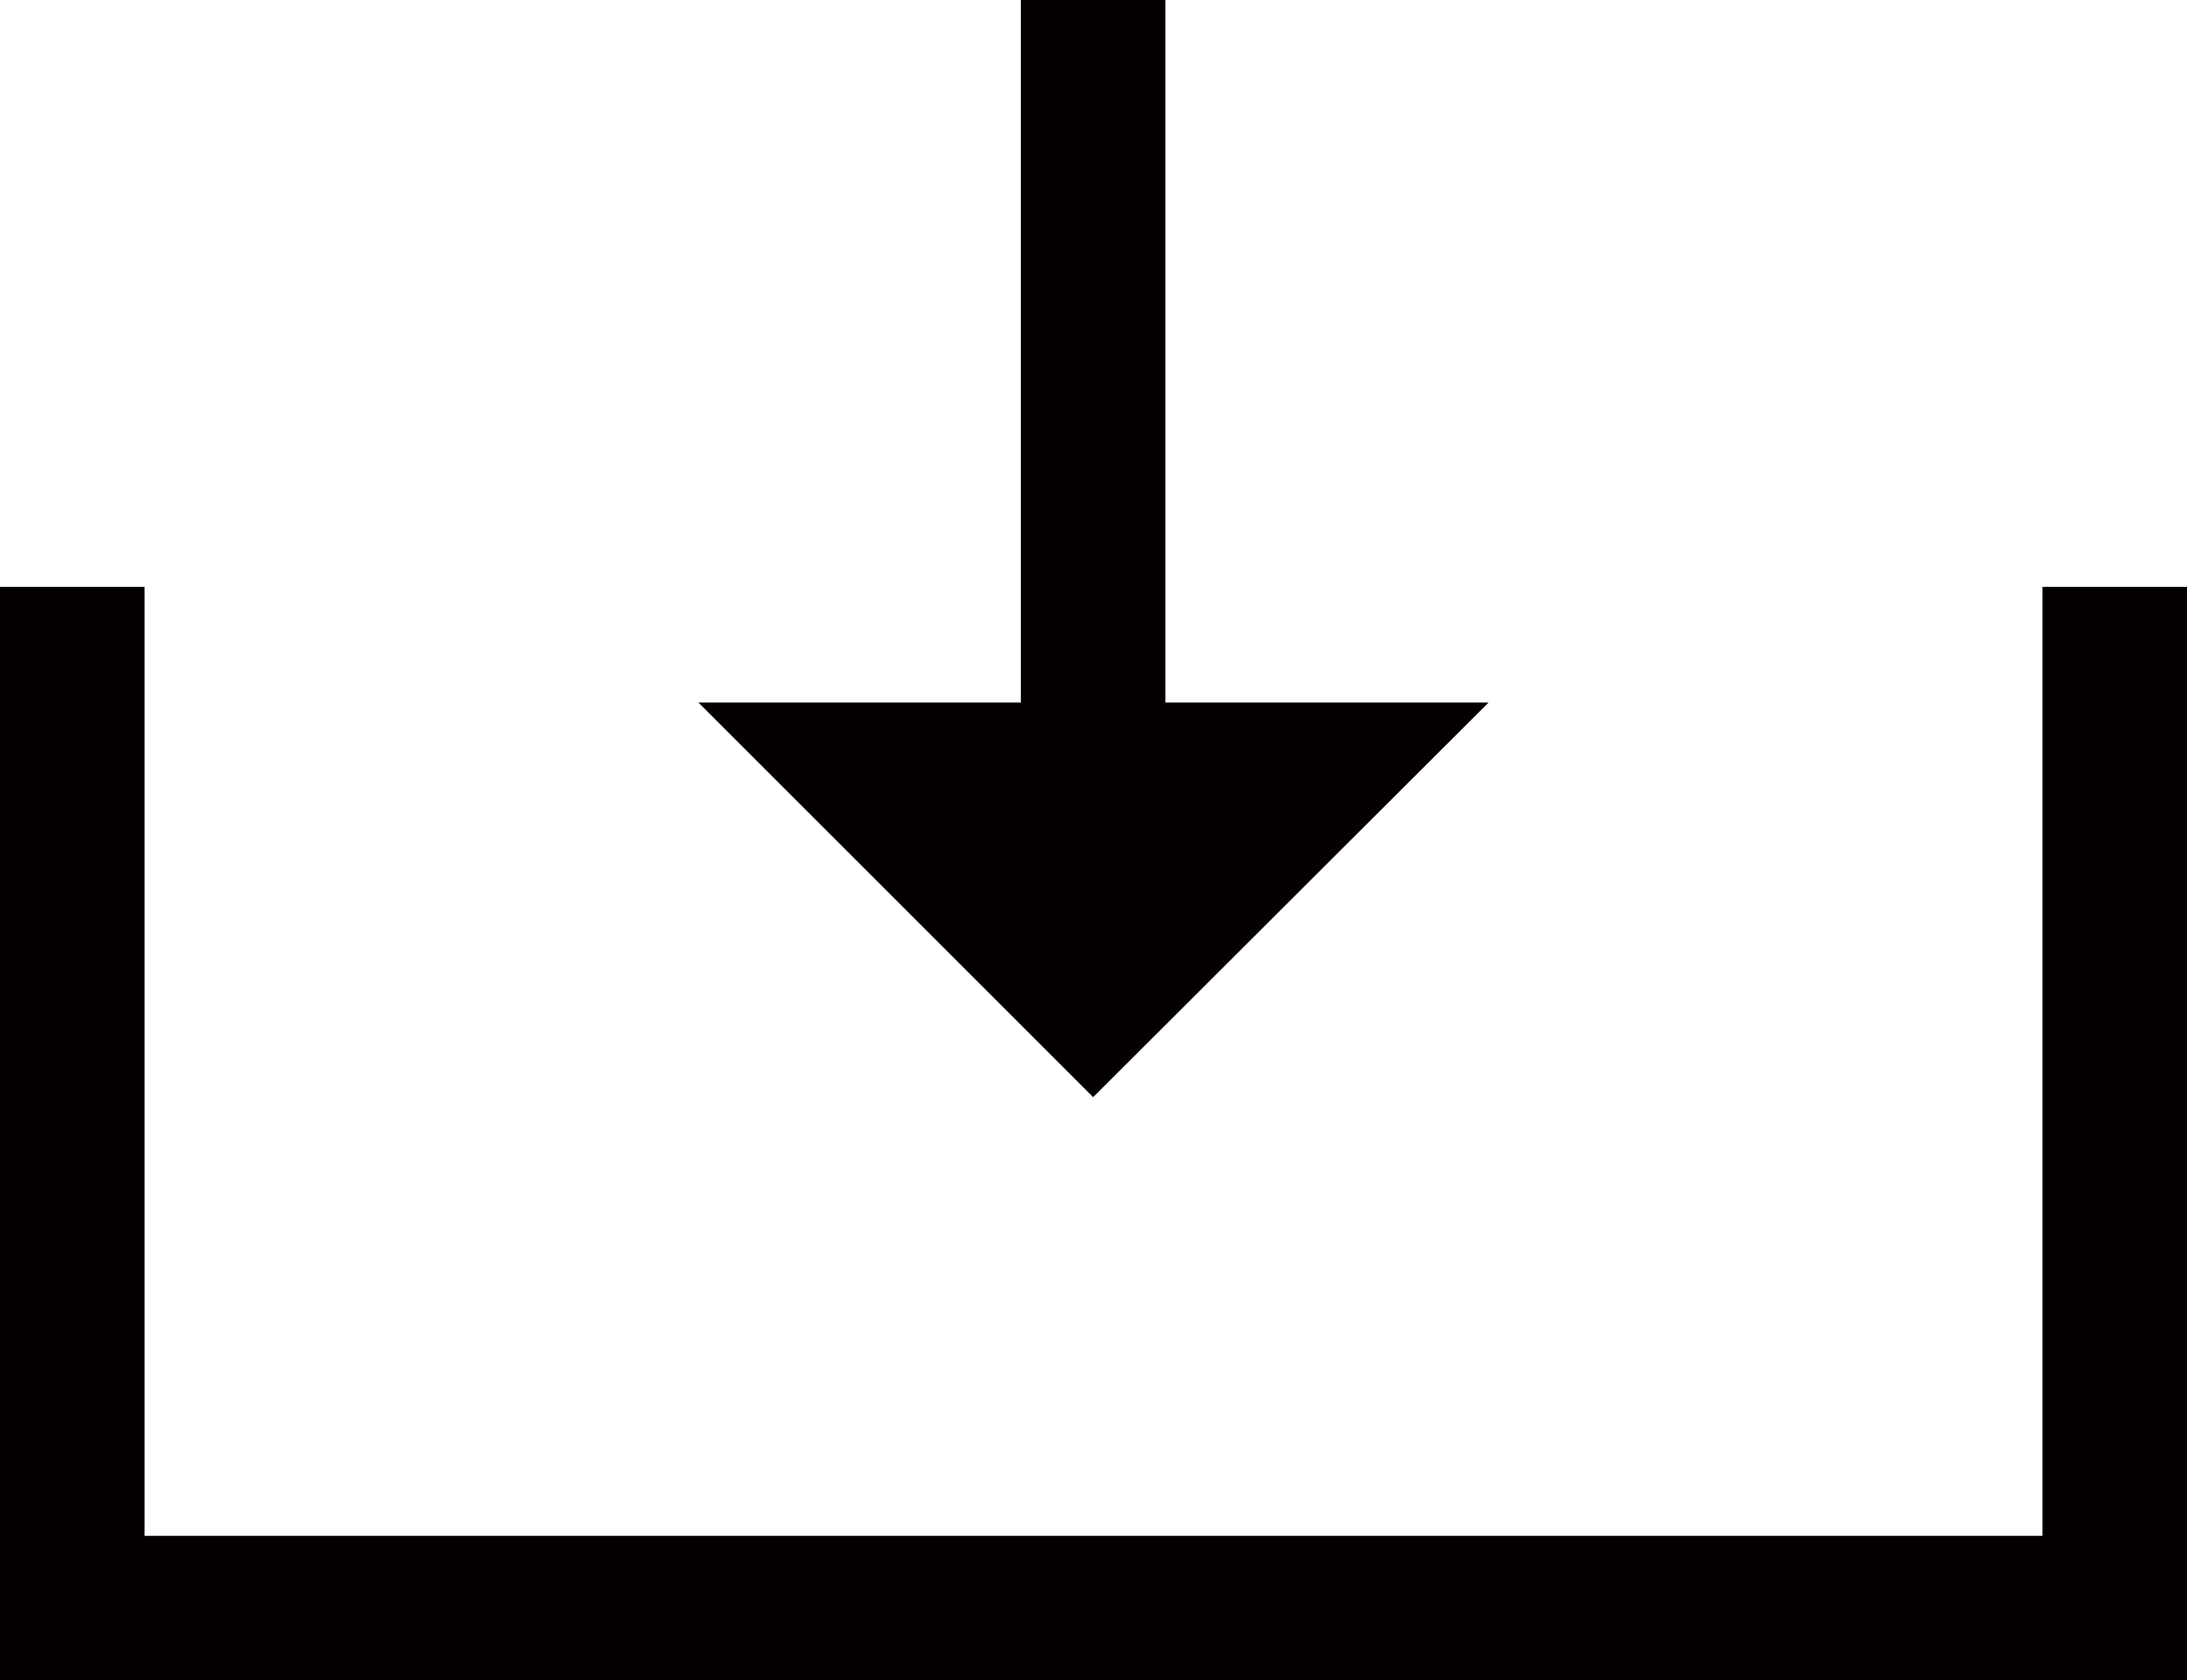
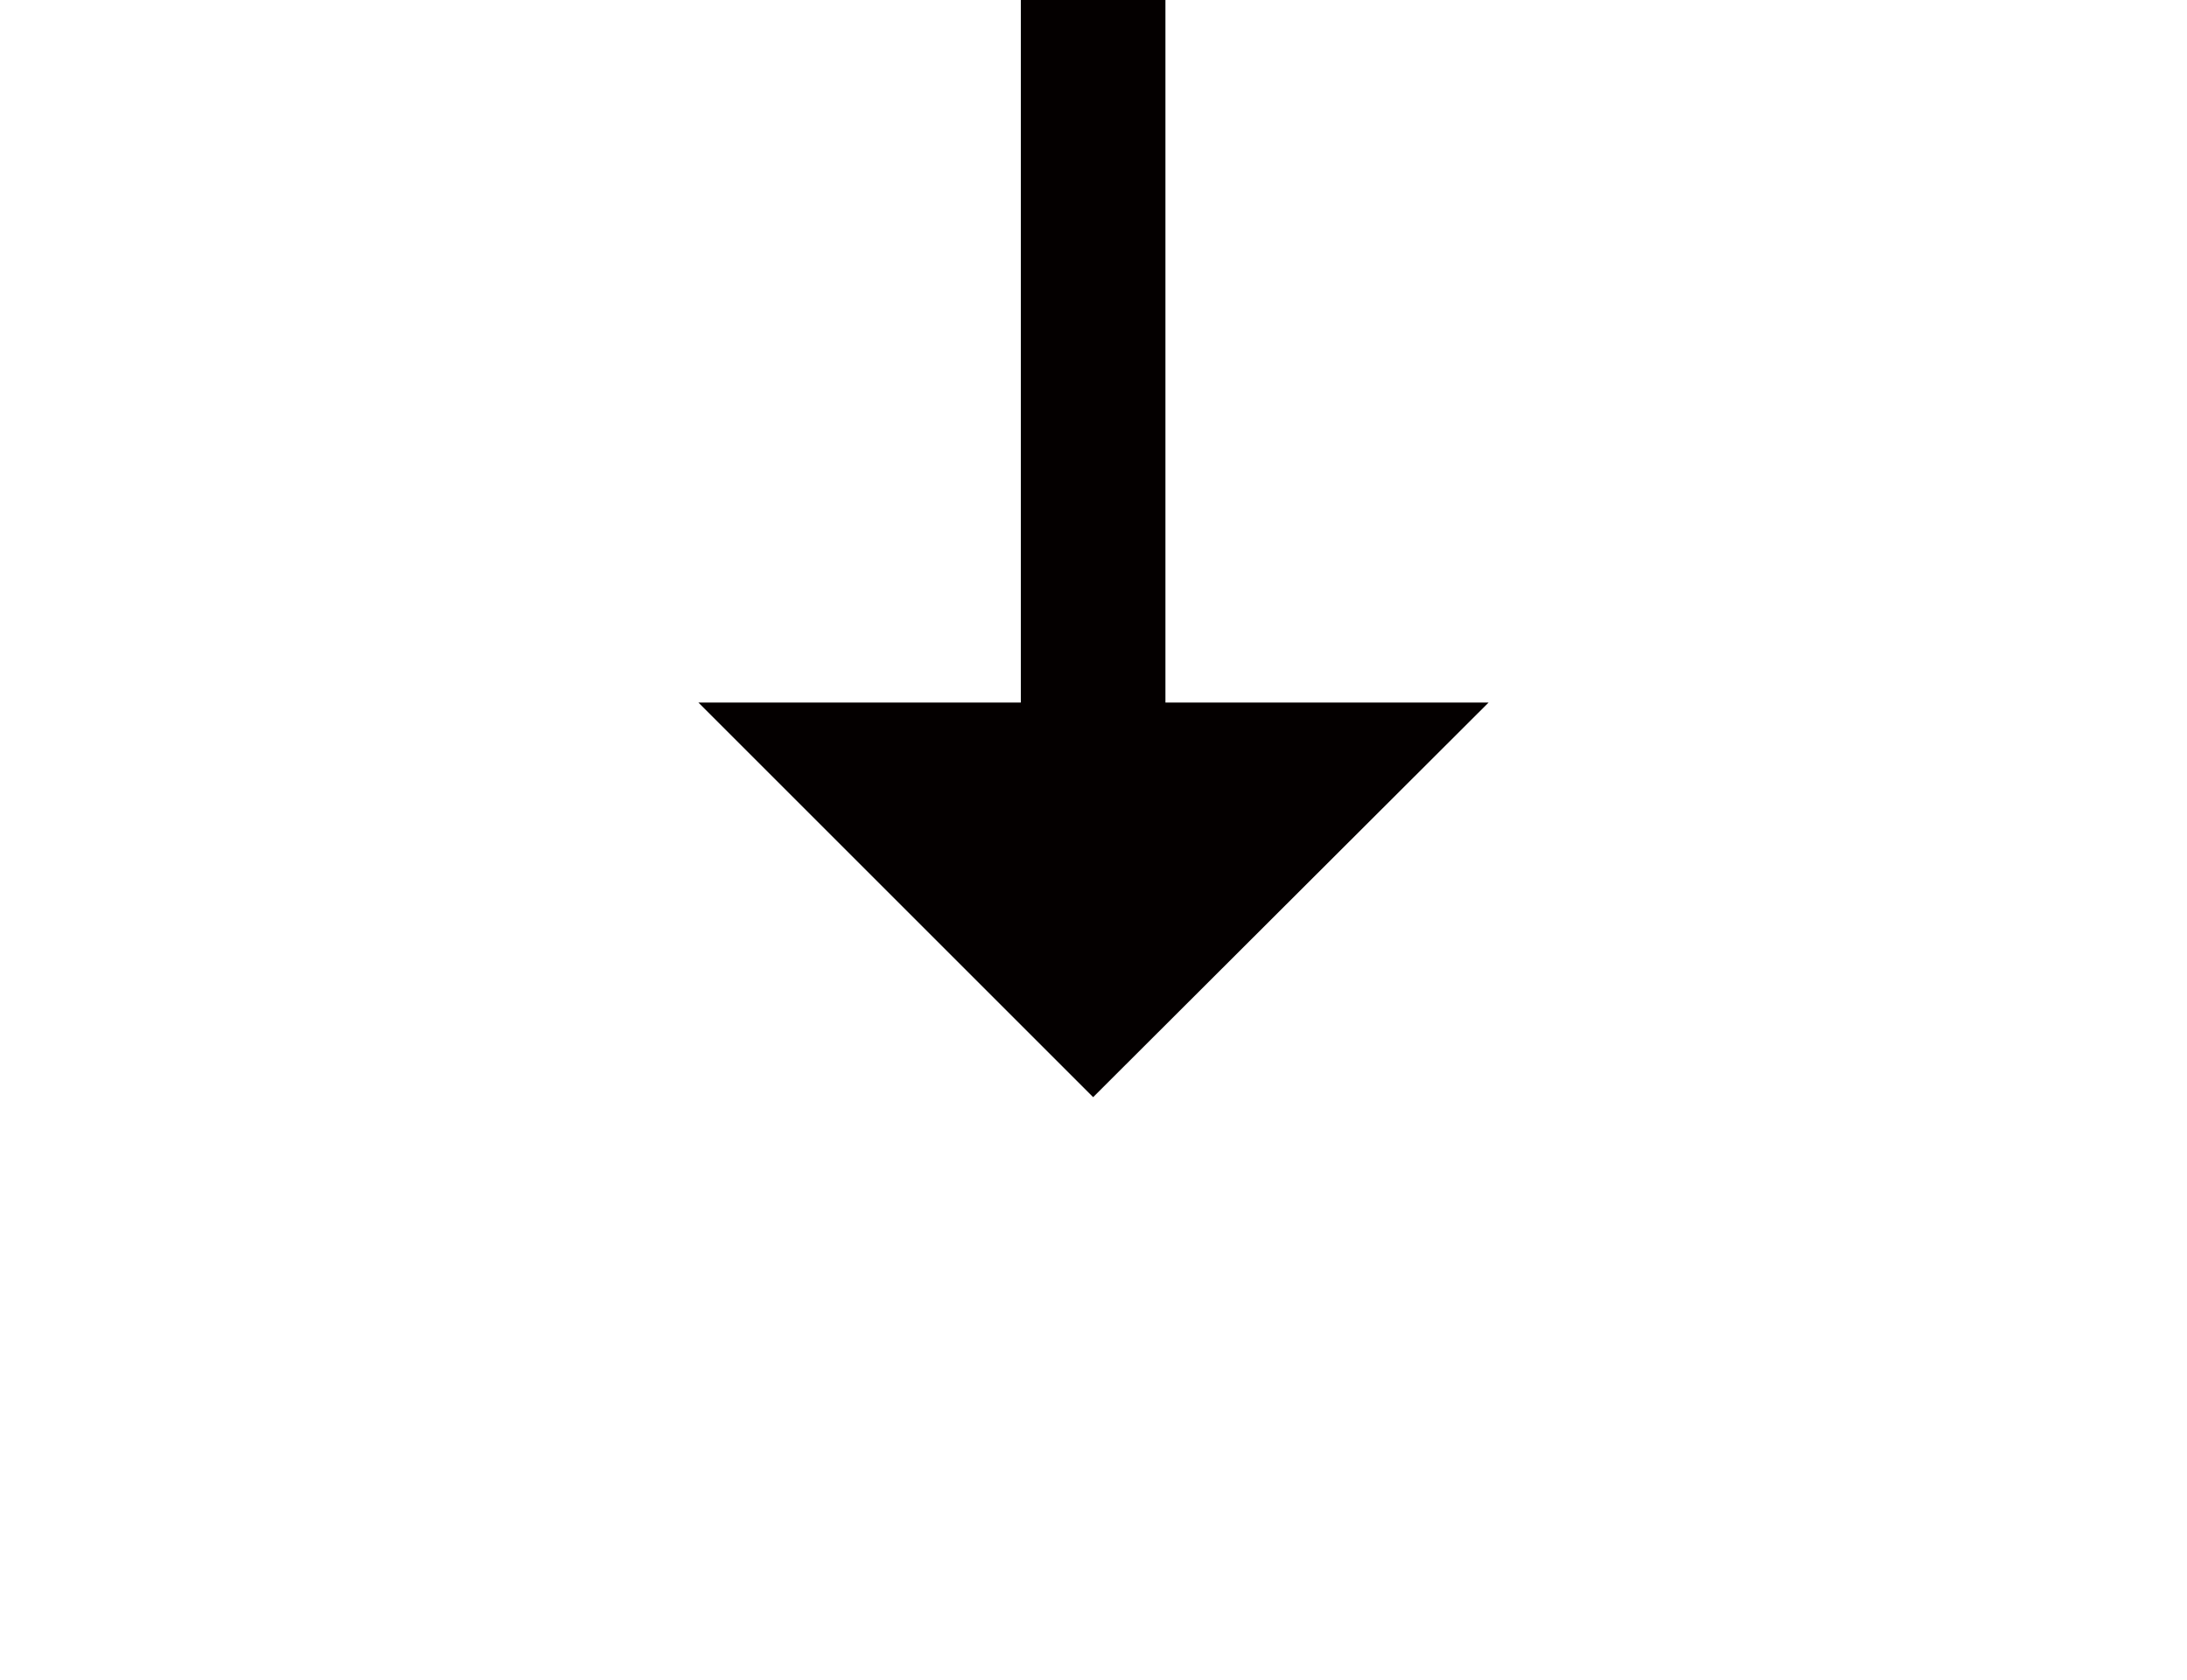
<svg xmlns="http://www.w3.org/2000/svg" id="uuid-8f815919-9eef-47ce-99e4-781d4c486a6f" data-name="レイヤー 1" viewBox="0 0 30.25 23.25">
  <defs>
    <style>
      .uuid-729137b3-a916-4274-b2b9-962750b8f09c {
        fill: #040000;
      }
    </style>
  </defs>
-   <polygon class="uuid-729137b3-a916-4274-b2b9-962750b8f09c" points="30.25 8.12 28.25 8.12 28.25 10.12 28.25 21.25 2 21.25 2 10.12 2 8.12 0 8.12 0 23.25 30.25 23.25 30.25 8.12" />
  <polygon class="uuid-729137b3-a916-4274-b2b9-962750b8f09c" points="15.12 15.18 20.59 9.72 16.12 9.72 16.12 0 14.12 0 14.12 9.72 9.66 9.72 15.12 15.18" />
</svg>